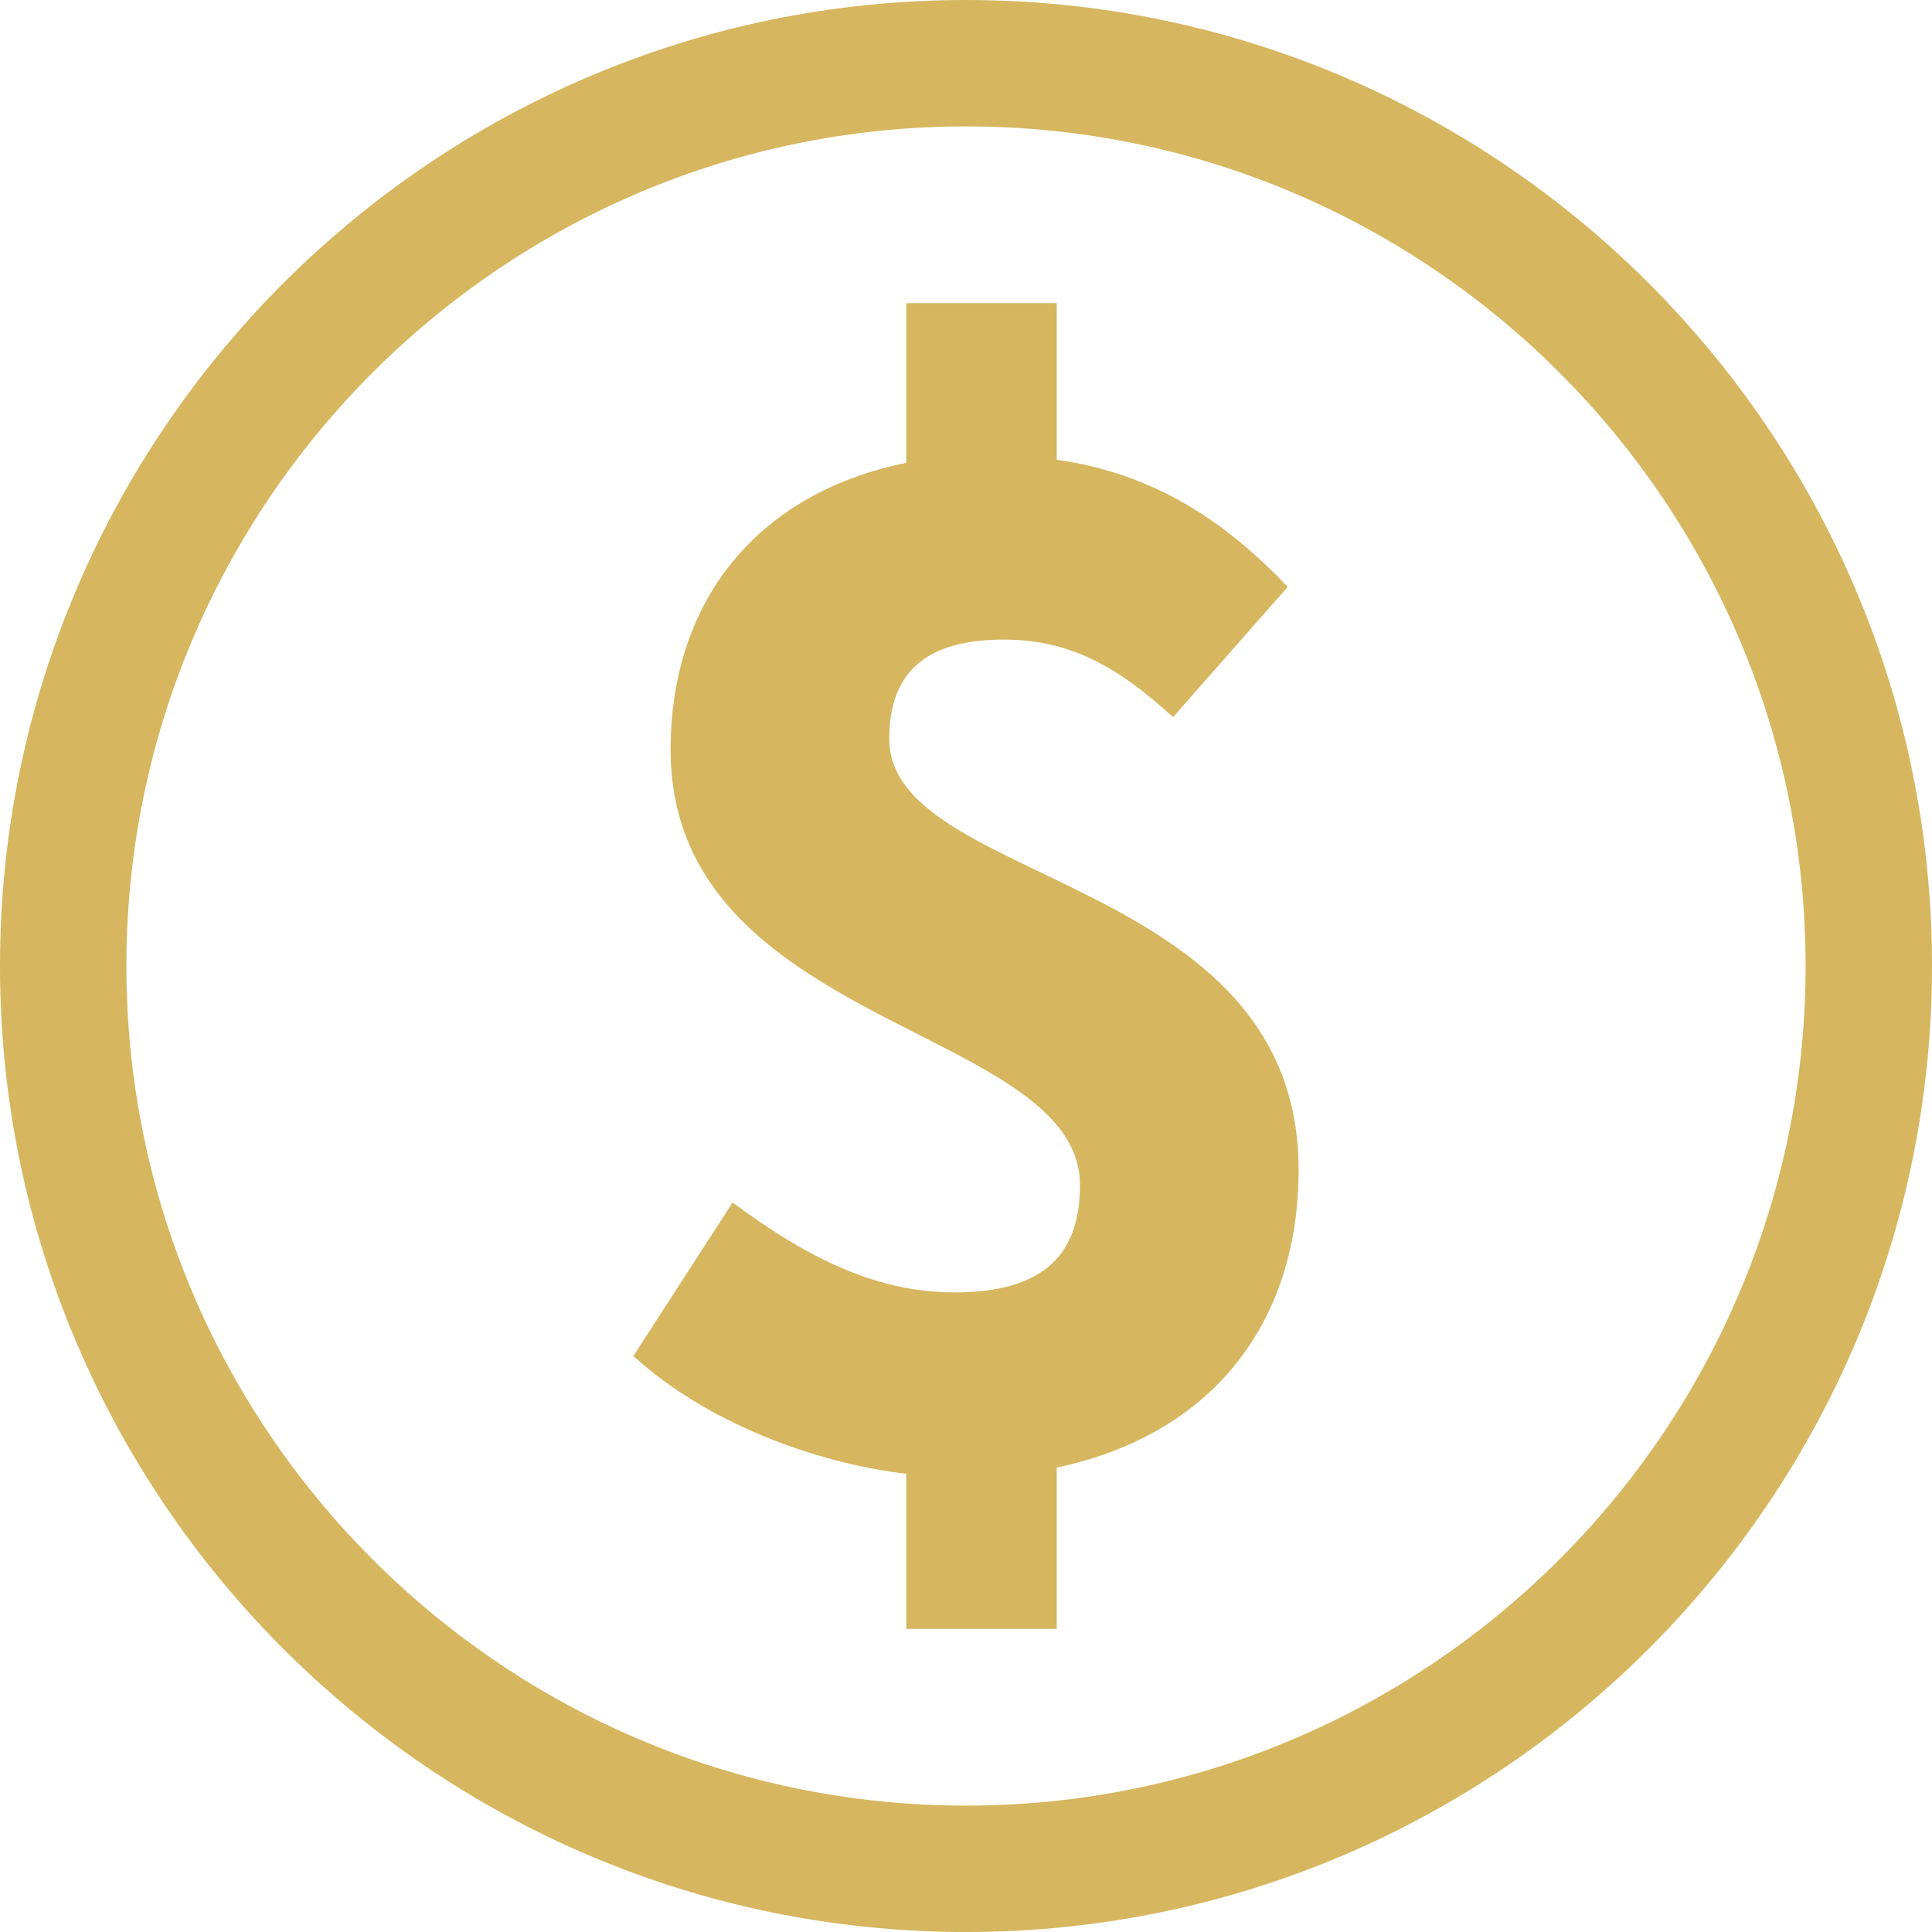
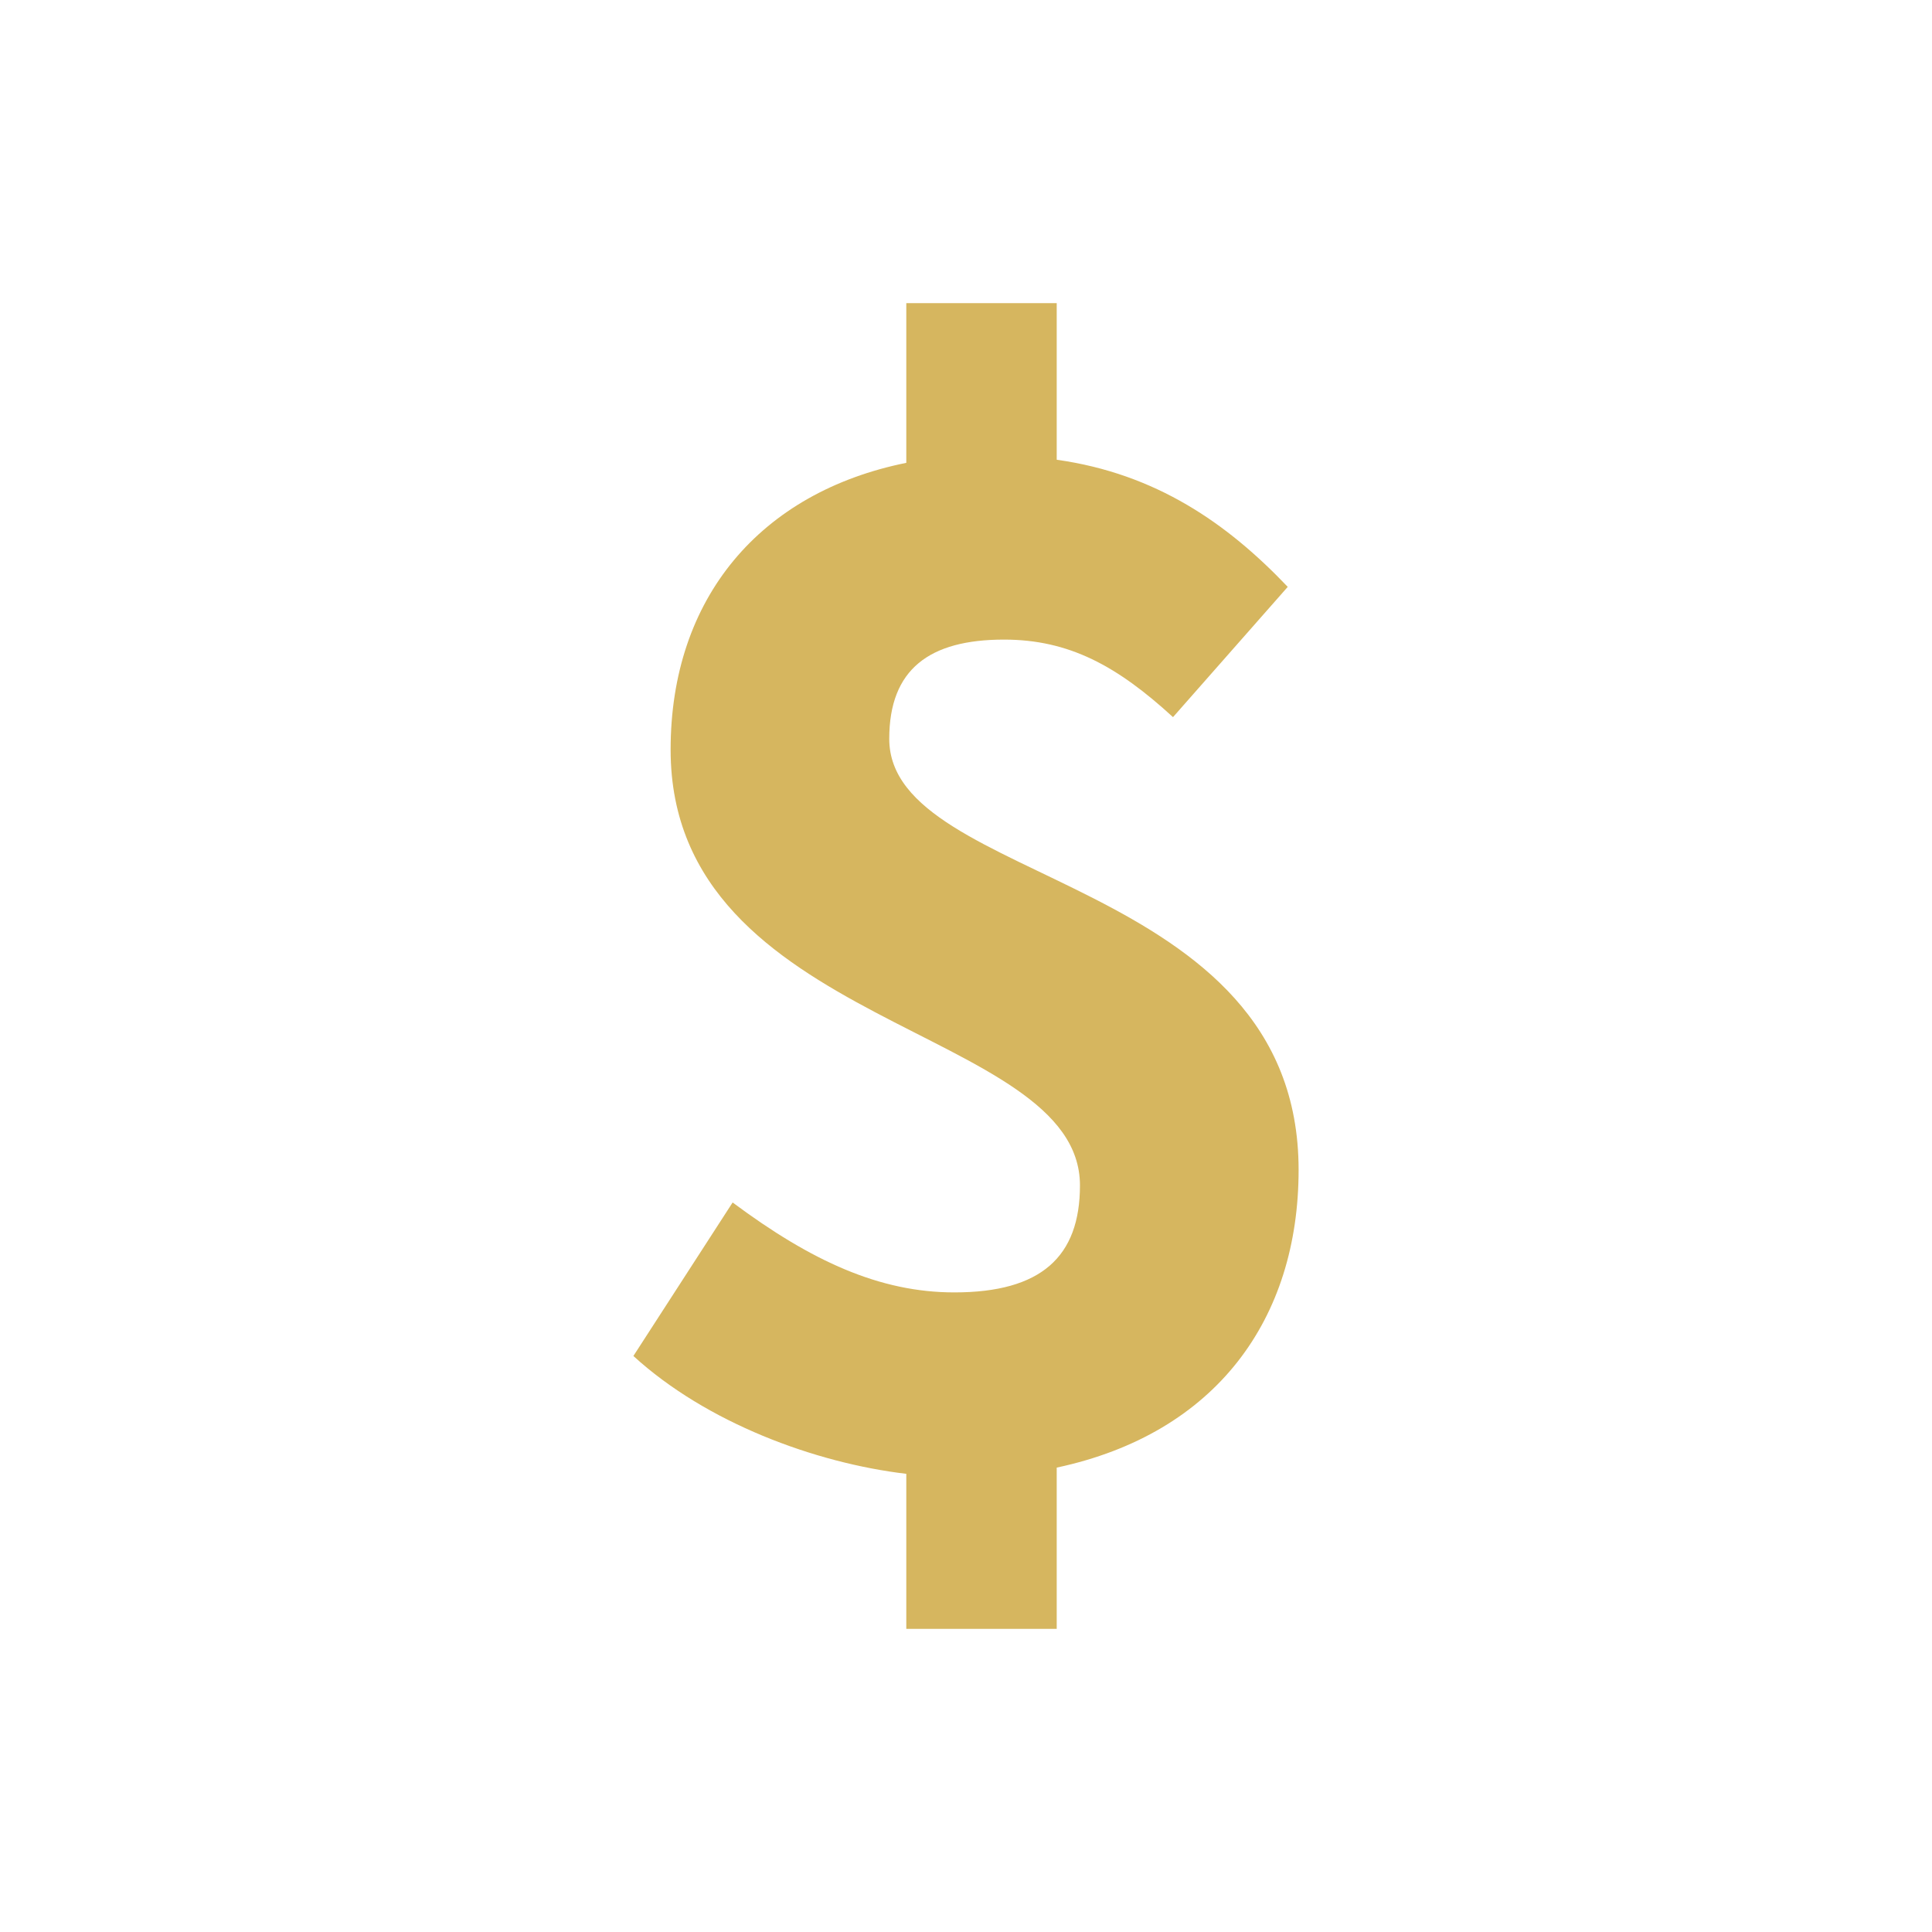
<svg xmlns="http://www.w3.org/2000/svg" fill="#d6b65f" height="500" preserveAspectRatio="xMidYMid meet" version="1" viewBox="0.0 0.0 500.0 500.0" width="500" zoomAndPan="magnify">
  <g id="change1_1">
-     <path d="M 250 32.711 C 369.812 32.711 467.289 130.188 467.289 250 C 467.289 369.812 369.812 467.289 250 467.289 C 130.188 467.289 32.711 369.812 32.711 250 C 32.711 130.188 130.188 32.711 250 32.711 Z M 250 500 C 387.852 500 500 387.852 500 250 C 500 112.148 387.852 0 250 0 C 112.148 0 0 112.148 0 250 C 0 387.852 112.148 500 250 500" fill="inherit" />
    <path d="M 246.988 334.473 C 227.727 334.473 210.07 326.445 189.605 311.199 L 163.922 350.926 C 182.781 368.18 210.871 378.613 234.551 381.426 L 234.551 421.551 L 273.477 421.551 L 273.477 379.816 C 314.809 370.988 336.078 341.293 336.078 302.77 C 336.078 226.121 230.137 229.332 230.137 191.211 C 230.137 173.152 240.57 165.527 259.832 165.527 C 276.688 165.527 289.125 172.352 303.574 185.594 L 333.266 151.883 C 317.617 135.43 299.156 122.59 273.477 118.98 L 273.477 78.449 L 234.551 78.449 L 234.551 119.781 C 196.828 127.406 173.555 154.691 173.555 194.02 C 173.555 266.254 279.492 265.449 279.492 306.781 C 279.492 325.242 269.461 334.473 246.988 334.473" fill="inherit" />
  </g>
</svg>